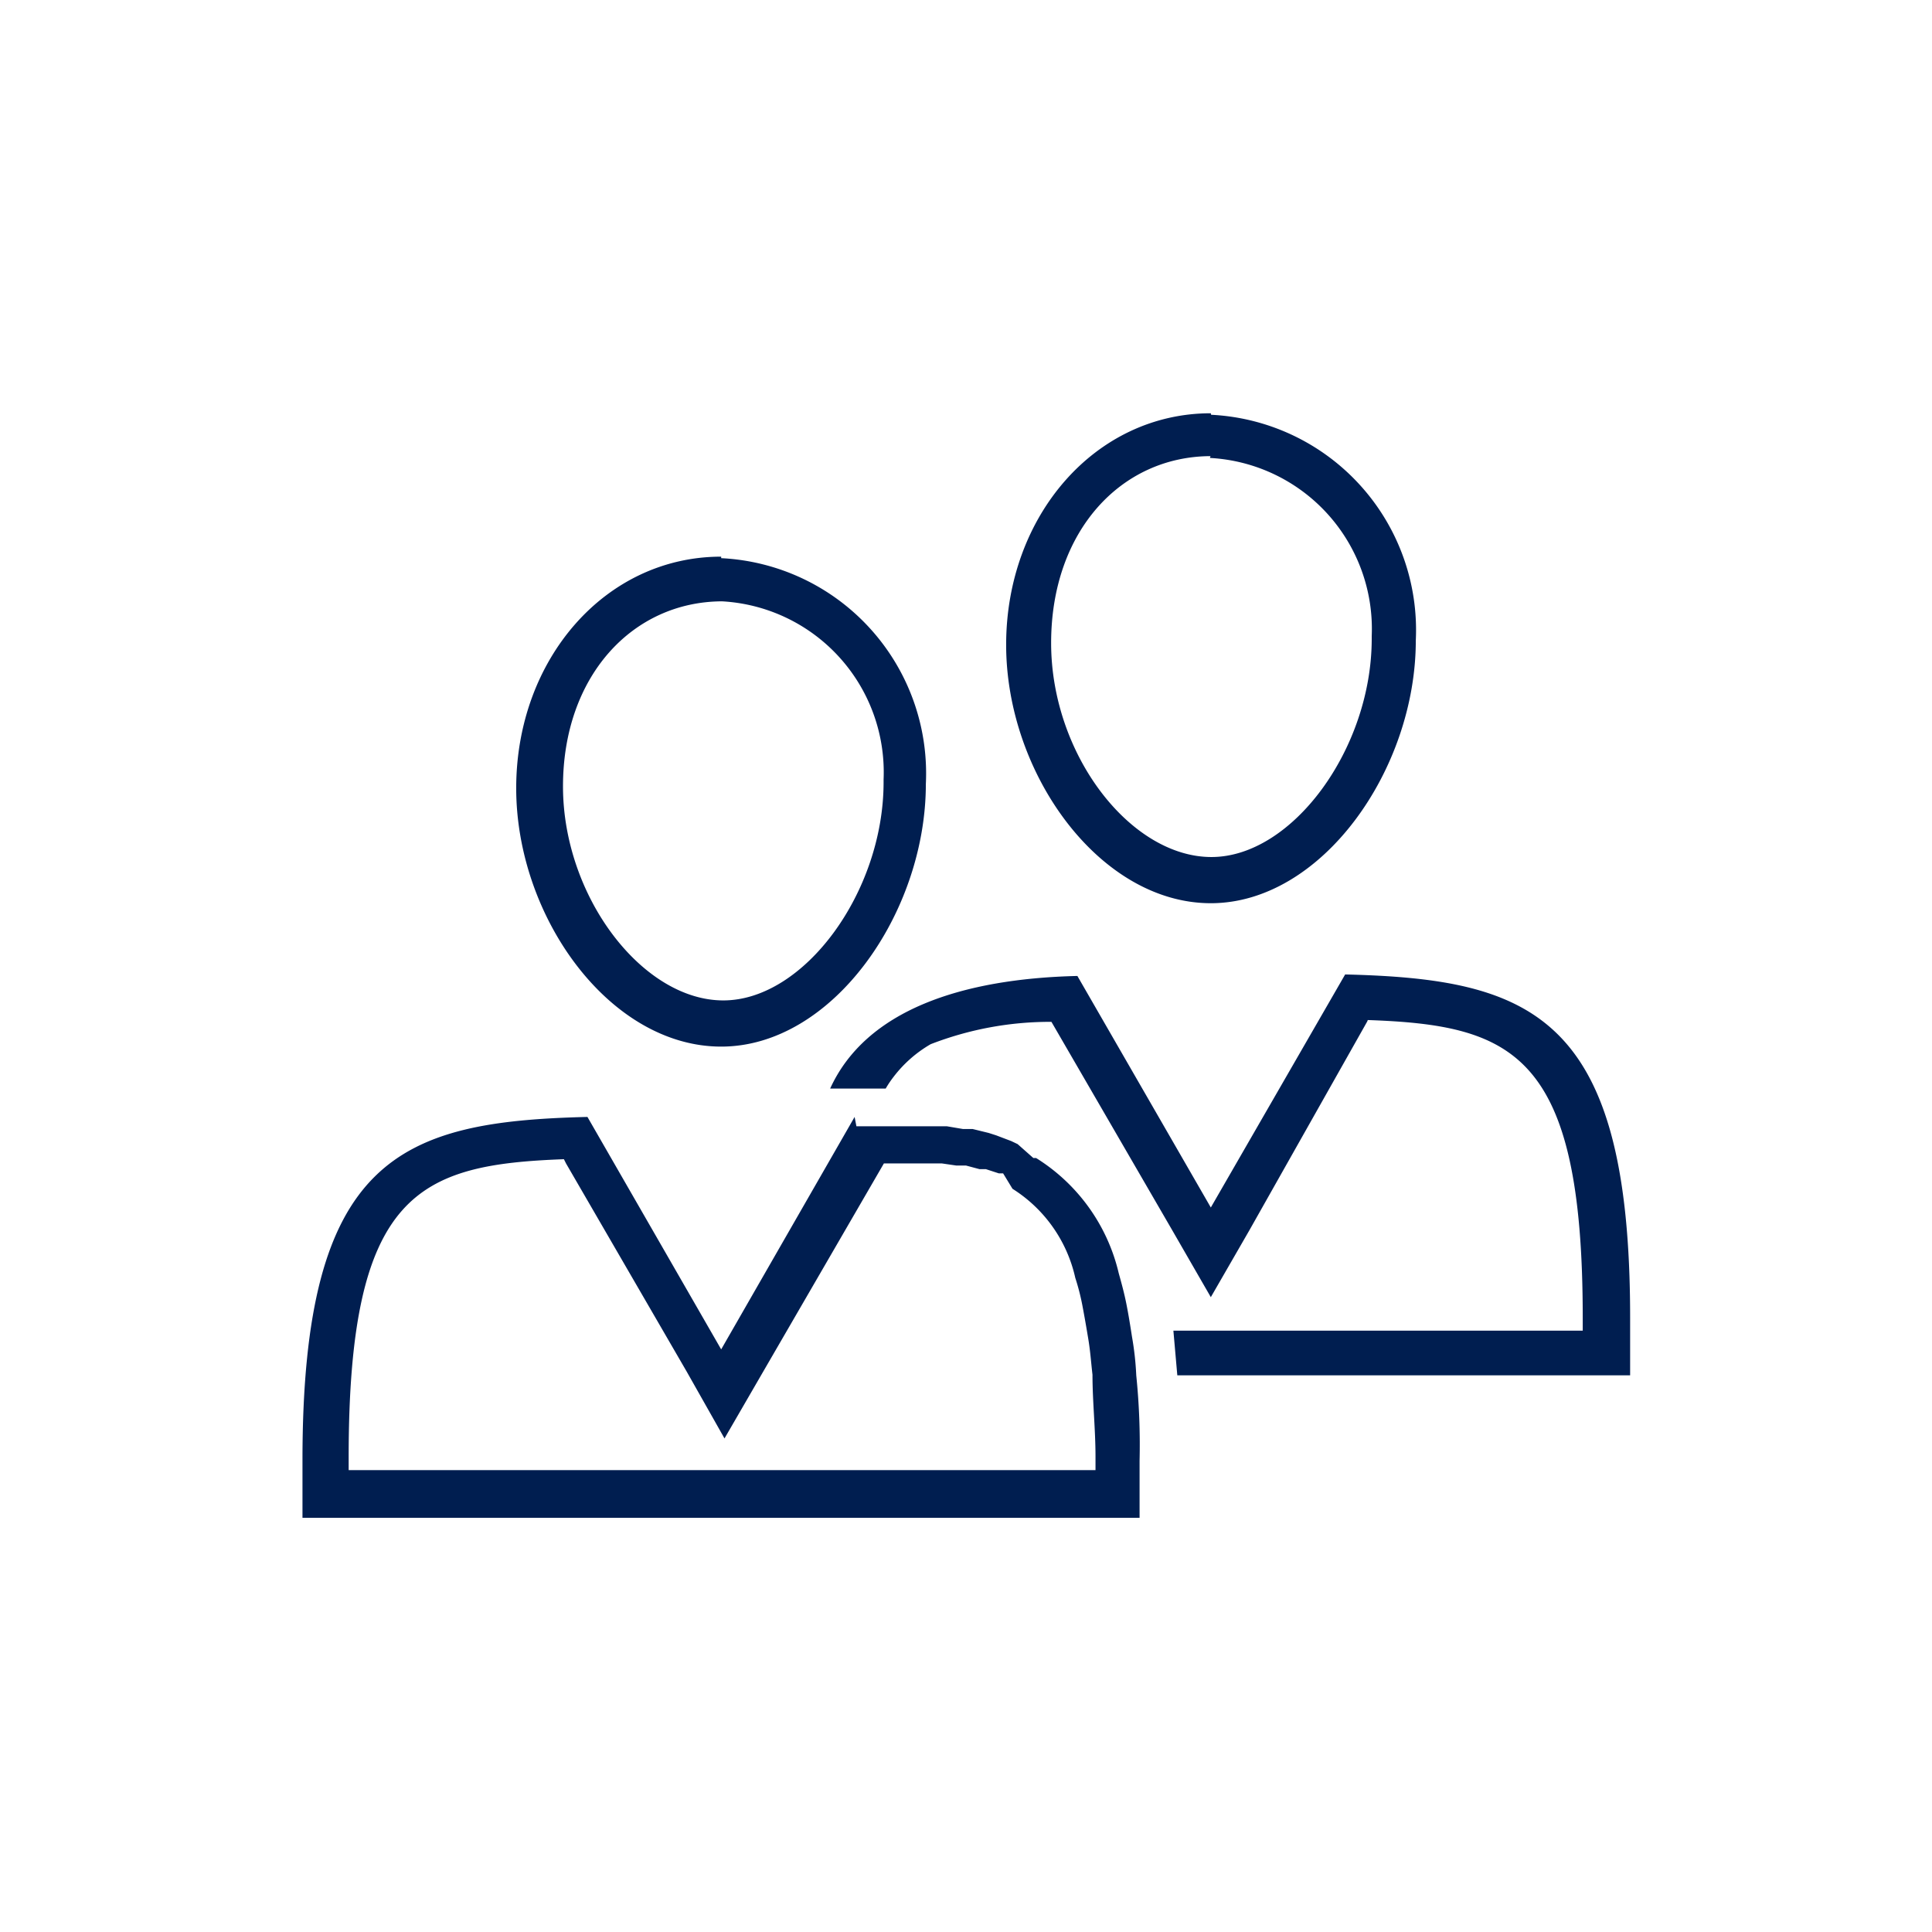
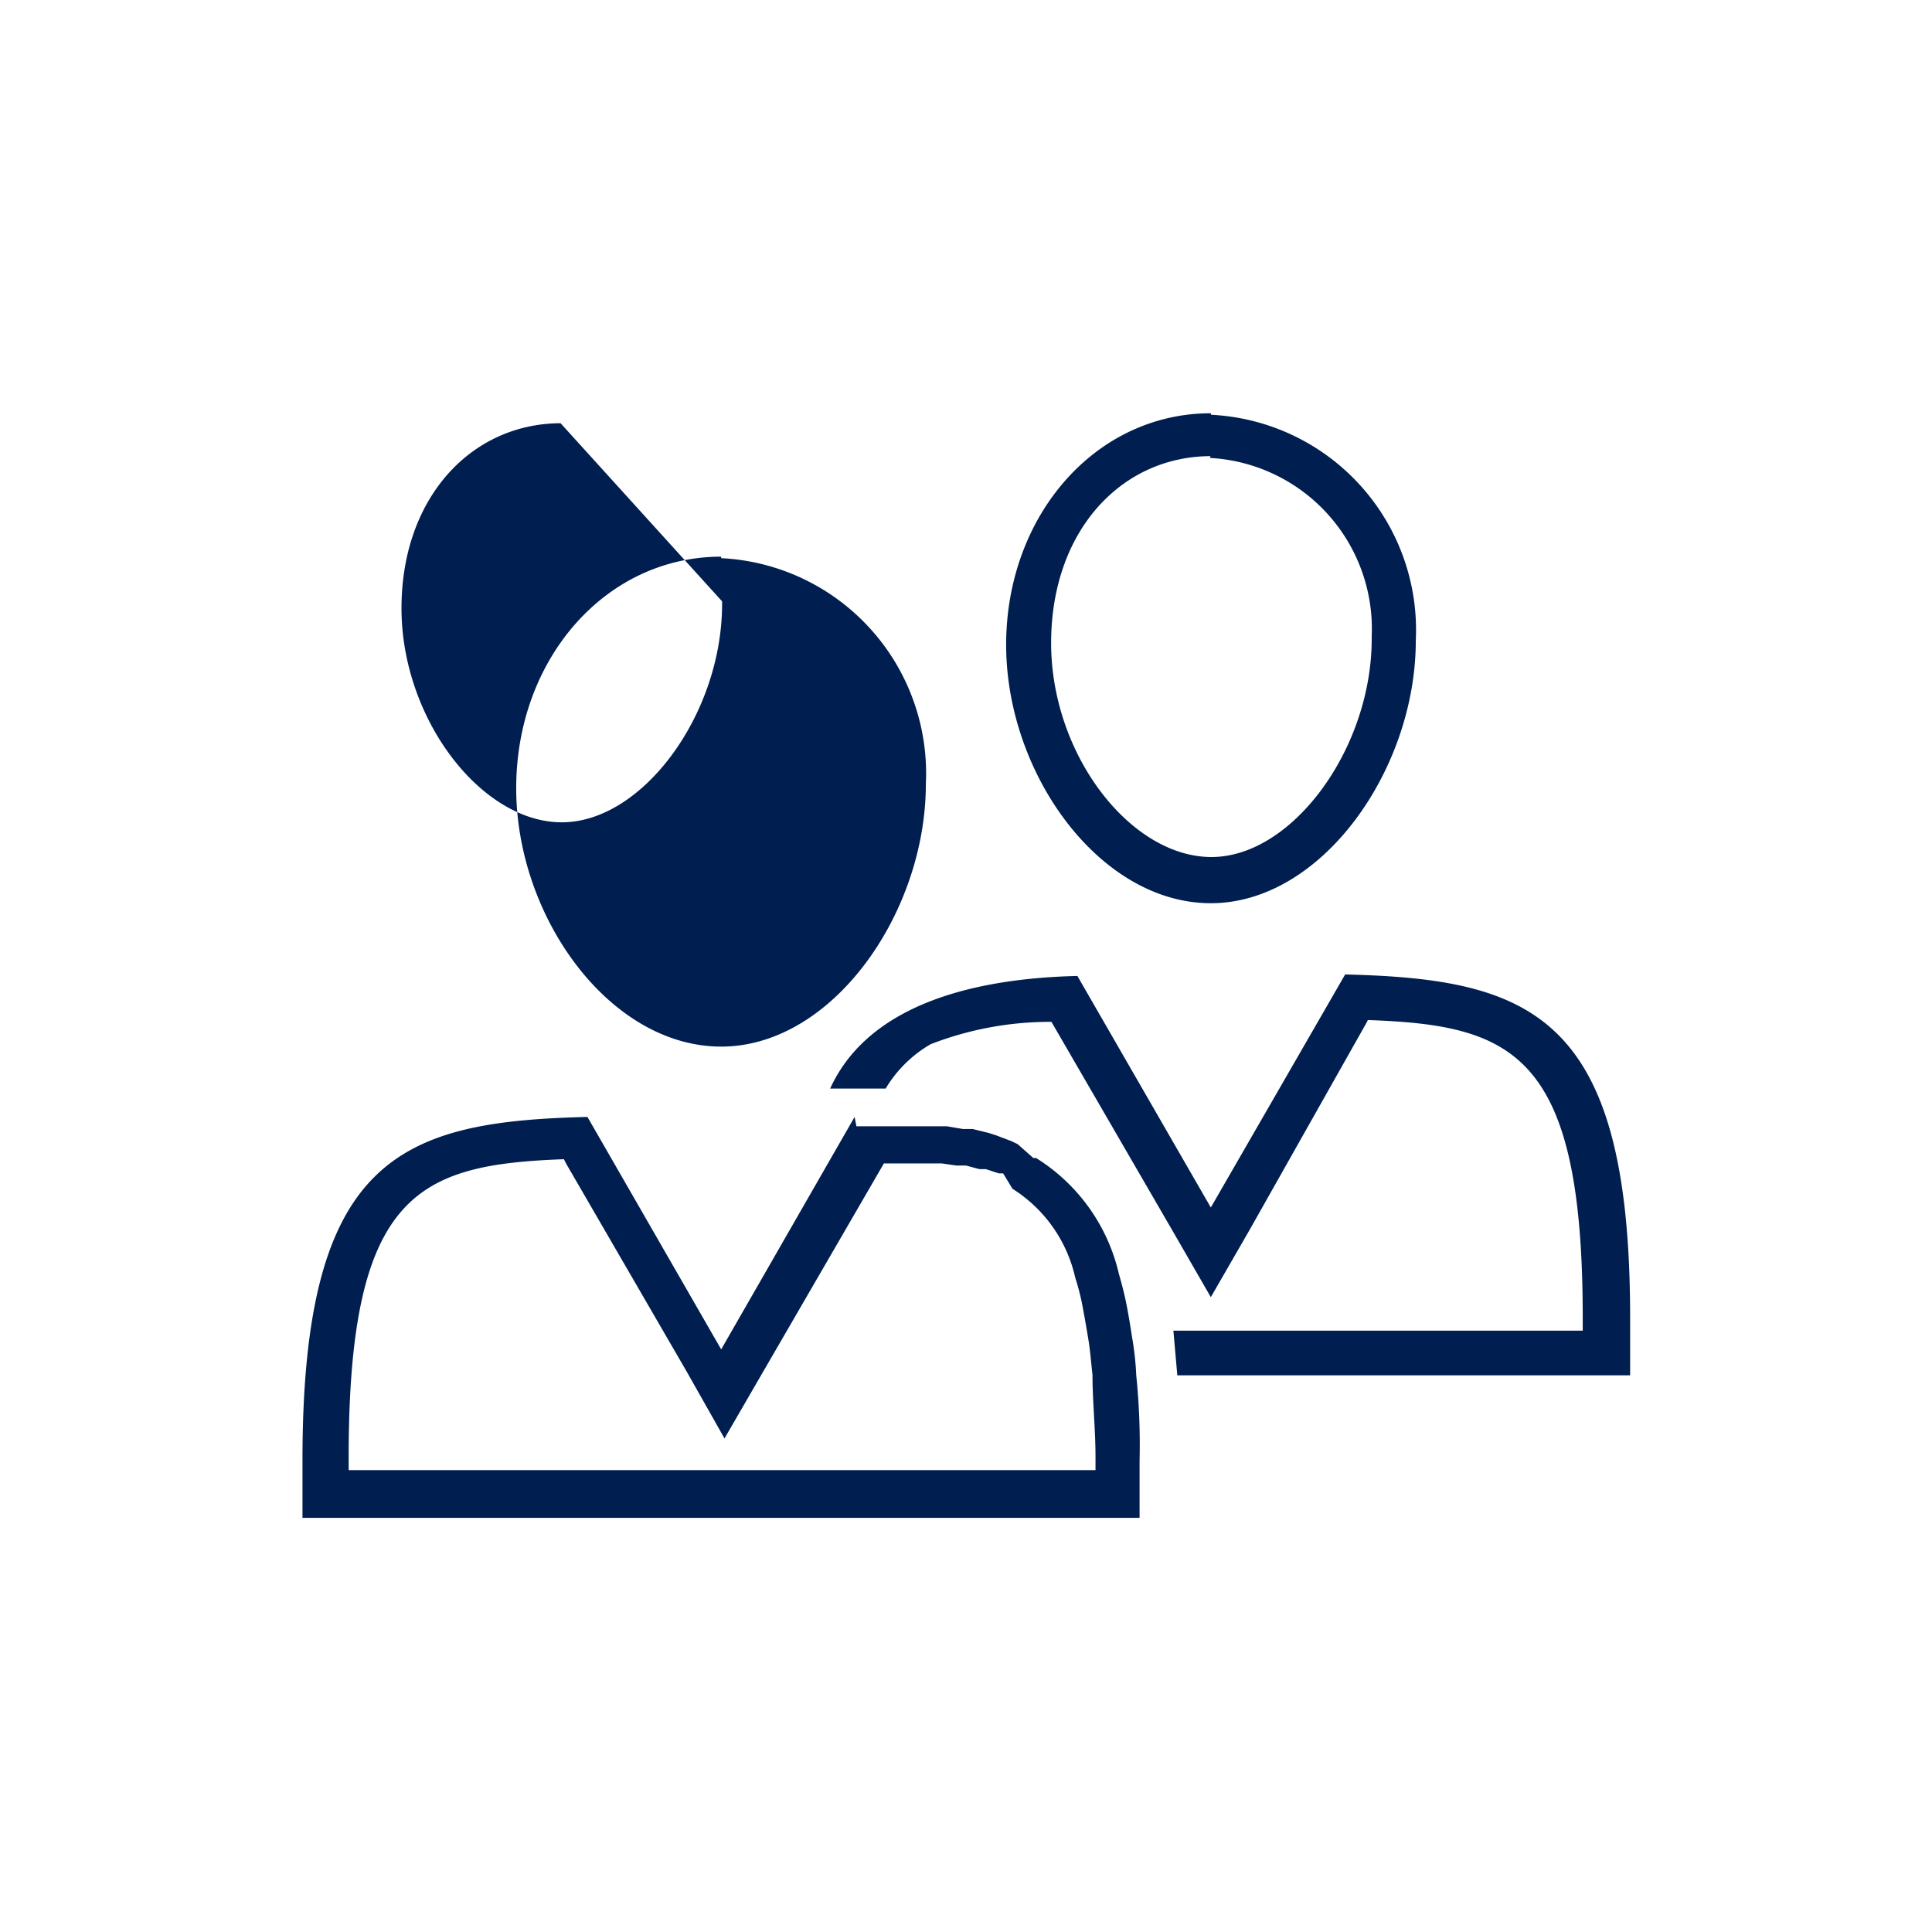
<svg xmlns="http://www.w3.org/2000/svg" id="Ebene_1" data-name="Ebene 1" viewBox="0 0 64 64">
  <defs>
    <style>.cls-1{fill:#001e50;}</style>
  </defs>
-   <path class="cls-1" d="M40.08,15.17a5.67,5.67,0,0,1,5.36,5.9v.09c0,3.64-2.63,7.23-5.31,7.23S34.82,25,34.82,21.3s2.31-6.18,5.28-6.19M23.92,19.92a5.67,5.67,0,0,1,5.35,5.9v.09c0,3.64-2.63,7.23-5.31,7.23s-5.31-3.44-5.31-7.09,2.3-6.12,5.27-6.13M45.31,33.79c4.81.17,7.12,1.09,7.12,9.85v.44H38.87L39,45.56H54V43.64c0-10-3.24-11.21-9.44-11.36h0L40.11,40l-4.42-7.67c-3.81.09-7,1.12-8.19,3.73h1.84a3.51,3.51,0,0,1,.27-.4,4.17,4.17,0,0,1,1.22-1.07,10.94,10.94,0,0,1,4-.74l4,6.9,1.28,2.22,1.28-2.22,3.9-6.91M18.75,38.54l4,6.9L24,47.65l1.28-2.21,4-6.9H31.2l.48.07H32l.45.12h.21l.43.14h.14l.31.51h0a4.69,4.69,0,0,1,2.08,2.95,7.51,7.51,0,0,1,.24.94c.07.37.12.66.19,1.08s.09.76.14,1.19c0,.9.1,1.79.1,2.72v.44H11.55v-.44c0-8.77,2.32-9.68,7.13-9.86M40.11,13.69c-3.83,0-6.78,3.4-6.78,7.67s3.1,8.56,6.78,8.56,6.79-4.43,6.79-8.7h0a7.14,7.14,0,0,0-6.78-7.48h0ZM23.89,18.44c-3.84,0-6.79,3.4-6.79,7.67s3.1,8.56,6.79,8.56,6.78-4.43,6.78-8.7h0a7.14,7.14,0,0,0-6.78-7.48h0ZM28.31,37,23.89,44.7,19.46,37c-6.2.15-9.44,1.33-9.44,11.36v1.92H37.75V48.39a22.68,22.68,0,0,0-.11-2.83h0a9.87,9.87,0,0,0-.14-1.27h0c-.06-.39-.12-.76-.19-1.11h0c-.07-.35-.16-.68-.25-1h0a6.15,6.15,0,0,0-2.74-3.82h-.09l-.52-.46-.21-.1L33,37.61l-.25-.08-.53-.13h-.32l-.53-.09h-3Z" />
+   <path class="cls-1" d="M40.08,15.17a5.67,5.67,0,0,1,5.36,5.9v.09c0,3.64-2.63,7.23-5.31,7.23S34.82,25,34.82,21.3s2.31-6.18,5.28-6.19M23.92,19.92v.09c0,3.64-2.63,7.23-5.31,7.23s-5.31-3.44-5.31-7.09,2.3-6.12,5.27-6.13M45.31,33.79c4.81.17,7.12,1.09,7.12,9.85v.44H38.87L39,45.56H54V43.64c0-10-3.24-11.21-9.44-11.36h0L40.11,40l-4.42-7.67c-3.81.09-7,1.12-8.19,3.73h1.84a3.51,3.51,0,0,1,.27-.4,4.17,4.17,0,0,1,1.22-1.07,10.94,10.94,0,0,1,4-.74l4,6.9,1.28,2.22,1.28-2.22,3.9-6.91M18.75,38.54l4,6.9L24,47.65l1.28-2.21,4-6.9H31.2l.48.07H32l.45.12h.21l.43.14h.14l.31.51h0a4.69,4.69,0,0,1,2.08,2.95,7.51,7.51,0,0,1,.24.94c.07.37.12.66.19,1.08s.09.76.14,1.19c0,.9.1,1.79.1,2.72v.44H11.55v-.44c0-8.77,2.32-9.68,7.13-9.86M40.11,13.69c-3.83,0-6.78,3.4-6.78,7.67s3.1,8.56,6.78,8.56,6.79-4.43,6.79-8.7h0a7.14,7.14,0,0,0-6.78-7.48h0ZM23.89,18.44c-3.84,0-6.79,3.4-6.79,7.67s3.1,8.56,6.79,8.56,6.78-4.43,6.78-8.7h0a7.14,7.14,0,0,0-6.78-7.48h0ZM28.31,37,23.89,44.7,19.46,37c-6.2.15-9.44,1.33-9.44,11.36v1.92H37.75V48.39a22.68,22.68,0,0,0-.11-2.83h0a9.87,9.87,0,0,0-.14-1.27h0c-.06-.39-.12-.76-.19-1.11h0c-.07-.35-.16-.68-.25-1h0a6.15,6.15,0,0,0-2.74-3.82h-.09l-.52-.46-.21-.1L33,37.61l-.25-.08-.53-.13h-.32l-.53-.09h-3Z" />
</svg>